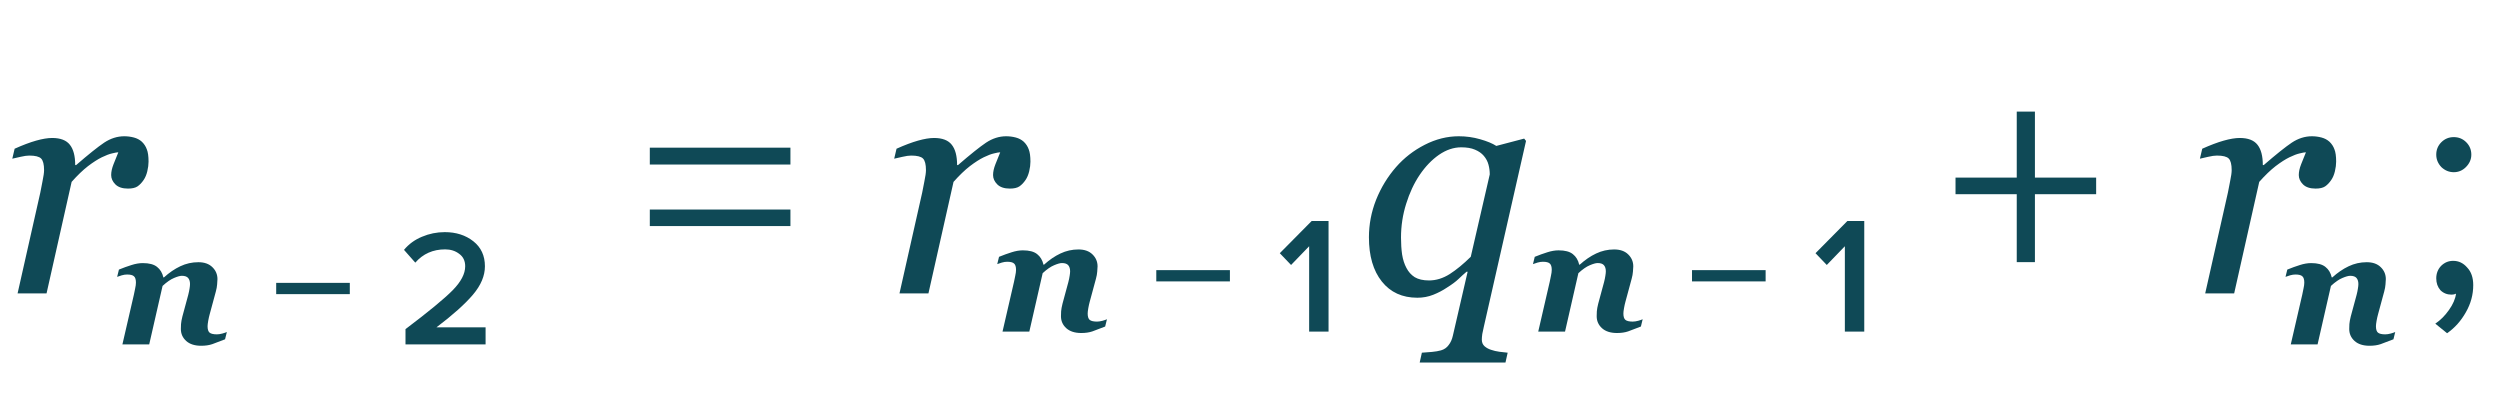
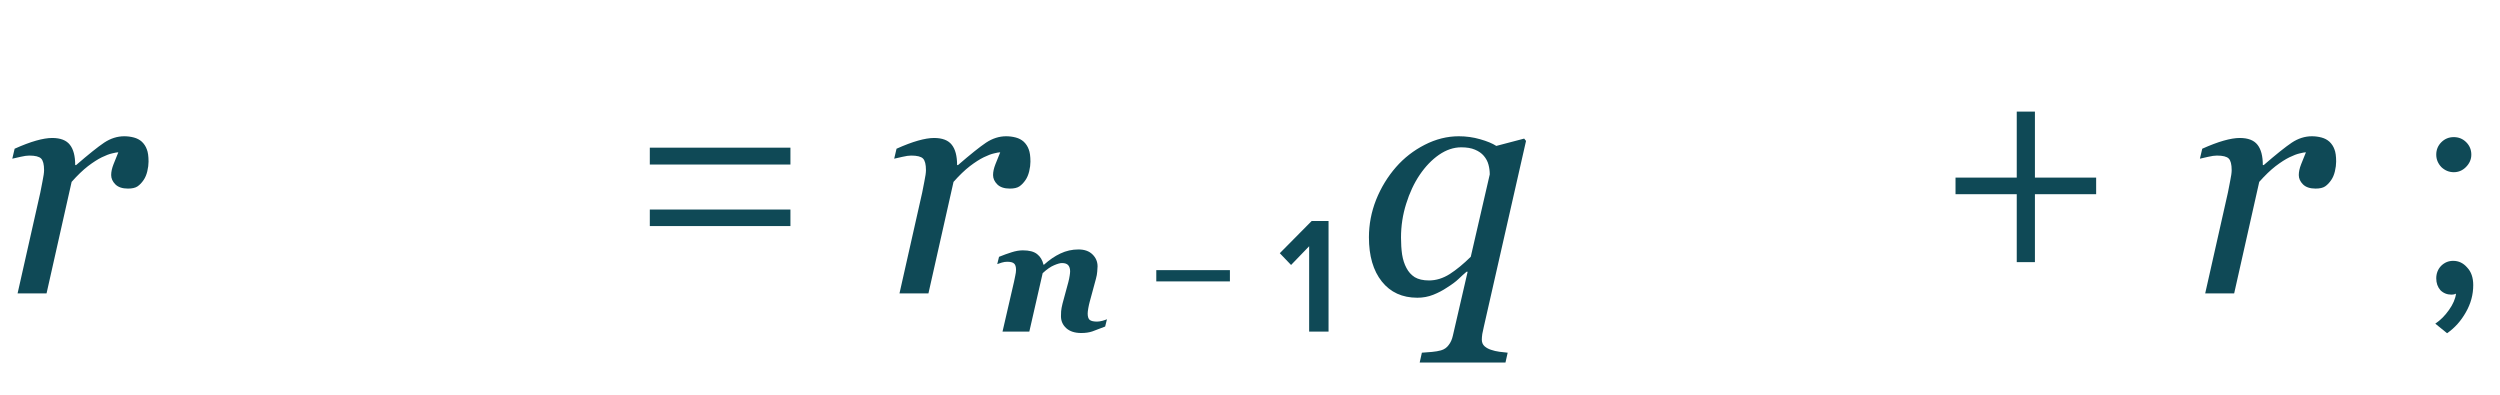
<svg xmlns="http://www.w3.org/2000/svg" width="196" height="31" viewBox="0 0 196 31" fill="none">
  <path d="M11.646 12.673C11.646 12.901 11.613 13.153 11.548 13.43C11.483 13.698 11.389 13.922 11.267 14.101C11.121 14.321 10.958 14.492 10.779 14.614C10.608 14.728 10.36 14.785 10.034 14.785C9.595 14.785 9.265 14.675 9.045 14.455C8.826 14.235 8.716 13.991 8.716 13.723C8.716 13.47 8.777 13.19 8.899 12.88C9.021 12.563 9.147 12.25 9.277 11.94C9.18 11.94 9.017 11.969 8.789 12.026C8.569 12.075 8.301 12.176 7.983 12.331C7.666 12.486 7.304 12.718 6.897 13.027C6.498 13.336 6.071 13.747 5.615 14.26L3.65 23H1.379L3.162 15.09C3.202 14.895 3.259 14.602 3.333 14.211C3.414 13.82 3.455 13.531 3.455 13.344C3.455 12.889 3.377 12.583 3.223 12.429C3.068 12.274 2.759 12.197 2.295 12.197C2.116 12.197 1.888 12.229 1.611 12.294C1.335 12.351 1.119 12.4 0.964 12.441L1.147 11.66C1.782 11.375 2.344 11.163 2.832 11.025C3.32 10.887 3.739 10.817 4.089 10.817C4.74 10.817 5.204 10.996 5.481 11.354C5.758 11.704 5.896 12.233 5.896 12.941H5.969C6.938 12.103 7.67 11.517 8.166 11.184C8.671 10.85 9.196 10.683 9.741 10.683C10.002 10.683 10.254 10.716 10.498 10.781C10.742 10.846 10.95 10.956 11.121 11.11C11.3 11.281 11.43 11.481 11.511 11.709C11.601 11.928 11.646 12.25 11.646 12.673ZM61.97 12.9H50.945V11.575H61.97V12.9ZM61.97 17.725H50.945V16.425H61.97V17.725ZM80.786 12.673C80.786 12.901 80.754 13.153 80.689 13.43C80.623 13.698 80.53 13.922 80.408 14.101C80.261 14.321 80.099 14.492 79.919 14.614C79.749 14.728 79.5 14.785 79.175 14.785C78.735 14.785 78.406 14.675 78.186 14.455C77.966 14.235 77.856 13.991 77.856 13.723C77.856 13.47 77.918 13.19 78.04 12.88C78.162 12.563 78.288 12.25 78.418 11.94C78.32 11.94 78.158 11.969 77.93 12.026C77.71 12.075 77.441 12.176 77.124 12.331C76.807 12.486 76.445 12.718 76.038 13.027C75.639 13.336 75.212 13.747 74.756 14.26L72.79 23H70.52L72.302 15.09C72.343 14.895 72.4 14.602 72.473 14.211C72.555 13.82 72.595 13.531 72.595 13.344C72.595 12.889 72.518 12.583 72.363 12.429C72.209 12.274 71.899 12.197 71.436 12.197C71.257 12.197 71.029 12.229 70.752 12.294C70.475 12.351 70.26 12.4 70.105 12.441L70.288 11.66C70.923 11.375 71.484 11.163 71.973 11.025C72.461 10.887 72.88 10.817 73.23 10.817C73.881 10.817 74.345 10.996 74.622 11.354C74.898 11.704 75.037 12.233 75.037 12.941H75.11C76.078 12.103 76.811 11.517 77.307 11.184C77.812 10.85 78.337 10.683 78.882 10.683C79.142 10.683 79.394 10.716 79.639 10.781C79.883 10.846 80.09 10.956 80.261 11.11C80.44 11.281 80.57 11.481 80.652 11.709C80.741 11.928 80.786 12.25 80.786 12.673ZM115.063 21.303H114.978C114.775 21.474 114.563 21.665 114.343 21.877C114.132 22.08 113.831 22.304 113.44 22.548C113.114 22.768 112.756 22.955 112.366 23.11C111.975 23.265 111.56 23.342 111.121 23.342C109.941 23.342 109.013 22.919 108.337 22.072C107.662 21.226 107.324 20.07 107.324 18.605C107.324 17.596 107.511 16.616 107.886 15.664C108.268 14.711 108.789 13.857 109.448 13.1C110.083 12.376 110.832 11.794 111.694 11.354C112.565 10.907 113.456 10.683 114.368 10.683C114.945 10.683 115.503 10.76 116.04 10.915C116.585 11.07 117.008 11.245 117.31 11.44L119.495 10.866L119.641 11.049L116.333 25.612C116.284 25.816 116.243 26.007 116.211 26.186C116.187 26.365 116.174 26.512 116.174 26.625C116.174 26.845 116.248 27.02 116.394 27.15C116.549 27.281 116.724 27.374 116.919 27.431C117.106 27.496 117.318 27.545 117.554 27.578C117.798 27.61 118.014 27.635 118.201 27.651L118.03 28.42H111.304L111.475 27.651C111.735 27.635 112 27.614 112.268 27.59C112.537 27.565 112.773 27.525 112.976 27.468C113.228 27.395 113.428 27.256 113.574 27.053C113.729 26.857 113.839 26.613 113.904 26.32L115.063 21.303ZM116.797 13.674C116.797 13.413 116.764 13.161 116.699 12.917C116.634 12.665 116.512 12.433 116.333 12.221C116.162 12.018 115.93 11.855 115.637 11.733C115.352 11.611 114.994 11.55 114.563 11.55C113.969 11.55 113.387 11.745 112.817 12.136C112.256 12.526 111.751 13.051 111.304 13.71C110.864 14.361 110.51 15.118 110.242 15.981C109.973 16.835 109.839 17.718 109.839 18.63C109.839 19.102 109.867 19.541 109.924 19.948C109.989 20.355 110.103 20.709 110.266 21.01C110.421 21.311 110.636 21.551 110.913 21.73C111.198 21.901 111.572 21.987 112.036 21.987C112.59 21.987 113.131 21.82 113.66 21.486C114.189 21.145 114.738 20.693 115.308 20.131L116.797 13.674ZM164.338 15.225H159.538V20.55H158.113V15.225H153.313V13.925H158.113V8.75H159.538V13.925H164.338V15.225ZM183.154 12.673C183.154 12.901 183.122 13.153 183.057 13.43C182.992 13.698 182.898 13.922 182.776 14.101C182.629 14.321 182.467 14.492 182.288 14.614C182.117 14.728 181.868 14.785 181.543 14.785C181.104 14.785 180.774 14.675 180.554 14.455C180.334 14.235 180.225 13.991 180.225 13.723C180.225 13.47 180.286 13.19 180.408 12.88C180.53 12.563 180.656 12.25 180.786 11.94C180.688 11.94 180.526 11.969 180.298 12.026C180.078 12.075 179.81 12.176 179.492 12.331C179.175 12.486 178.813 12.718 178.406 13.027C178.007 13.336 177.58 13.747 177.124 14.26L175.159 23H172.888L174.67 15.09C174.711 14.895 174.768 14.602 174.841 14.211C174.923 13.82 174.963 13.531 174.963 13.344C174.963 12.889 174.886 12.583 174.731 12.429C174.577 12.274 174.268 12.197 173.804 12.197C173.625 12.197 173.397 12.229 173.12 12.294C172.843 12.351 172.628 12.4 172.473 12.441L172.656 11.66C173.291 11.375 173.853 11.163 174.341 11.025C174.829 10.887 175.248 10.817 175.598 10.817C176.249 10.817 176.713 10.996 176.99 11.354C177.266 11.704 177.405 12.233 177.405 12.941H177.478C178.446 12.103 179.179 11.517 179.675 11.184C180.18 10.85 180.705 10.683 181.25 10.683C181.51 10.683 181.763 10.716 182.007 10.781C182.251 10.846 182.458 10.956 182.629 11.11C182.808 11.281 182.939 11.481 183.02 11.709C183.11 11.928 183.154 12.25 183.154 12.673ZM193.327 13.1C193.06 13.367 192.744 13.5 192.377 13.5C192.01 13.5 191.685 13.367 191.402 13.1C191.135 12.817 191.002 12.492 191.002 12.125C191.002 11.742 191.135 11.417 191.402 11.15C191.669 10.883 191.994 10.75 192.377 10.75C192.76 10.75 193.085 10.883 193.352 11.15C193.619 11.417 193.752 11.742 193.752 12.125C193.752 12.492 193.61 12.817 193.327 13.1ZM193.902 22.35C193.902 23.1 193.71 23.808 193.327 24.475C192.944 25.158 192.452 25.708 191.852 26.125L190.927 25.375C191.327 25.108 191.685 24.75 192.002 24.3C192.319 23.85 192.502 23.425 192.552 23.025C192.452 23.075 192.335 23.1 192.202 23.1C191.852 23.1 191.56 22.983 191.327 22.75C191.11 22.5 191.002 22.192 191.002 21.825C191.002 21.442 191.127 21.117 191.377 20.85C191.644 20.583 191.96 20.45 192.327 20.45C192.76 20.45 193.127 20.625 193.427 20.975C193.744 21.308 193.902 21.767 193.902 22.35Z" fill="#0F4956" />
-   <path d="M17.785 26.029L17.645 26.6C17.227 26.765 16.892 26.892 16.643 26.981C16.393 27.066 16.103 27.108 15.773 27.108C15.269 27.108 14.878 26.983 14.599 26.733C14.319 26.48 14.18 26.166 14.18 25.794C14.18 25.692 14.184 25.563 14.192 25.407C14.205 25.246 14.241 25.047 14.3 24.81L14.757 23.122C14.804 22.94 14.838 22.777 14.859 22.633C14.884 22.485 14.897 22.364 14.897 22.271C14.897 22.068 14.848 21.909 14.751 21.795C14.654 21.681 14.489 21.623 14.256 21.623C14.112 21.623 13.907 21.681 13.64 21.795C13.373 21.905 13.075 22.112 12.745 22.417L11.698 27H9.597L10.498 23.096C10.523 22.978 10.555 22.823 10.593 22.633C10.636 22.442 10.657 22.284 10.657 22.157C10.657 21.916 10.606 21.75 10.504 21.662C10.407 21.569 10.227 21.522 9.965 21.522C9.829 21.522 9.69 21.543 9.546 21.585C9.406 21.628 9.286 21.668 9.184 21.706L9.324 21.135C9.666 20.995 9.994 20.877 10.308 20.779C10.621 20.678 10.917 20.627 11.196 20.627C11.696 20.627 12.068 20.726 12.313 20.925C12.563 21.12 12.728 21.395 12.809 21.75H12.853C13.268 21.374 13.695 21.082 14.135 20.875C14.58 20.663 15.051 20.557 15.551 20.557C16.02 20.557 16.387 20.686 16.649 20.944C16.916 21.203 17.049 21.516 17.049 21.884C17.049 21.981 17.04 22.119 17.023 22.296C17.011 22.47 16.977 22.656 16.922 22.855L16.439 24.639C16.397 24.787 16.359 24.956 16.325 25.146C16.291 25.337 16.274 25.481 16.274 25.578C16.274 25.824 16.327 25.991 16.433 26.08C16.543 26.169 16.734 26.213 17.004 26.213C17.131 26.213 17.275 26.192 17.436 26.149C17.597 26.103 17.713 26.063 17.785 26.029ZM27.425 23.061H21.653V22.177H27.425V23.061ZM38.07 27H31.791V25.804C33.602 24.435 34.833 23.421 35.483 22.762C36.141 22.095 36.471 21.466 36.471 20.877C36.471 20.452 36.315 20.127 36.003 19.902C35.699 19.668 35.331 19.551 34.898 19.551C33.944 19.551 33.164 19.898 32.558 20.591L31.674 19.59C32.046 19.139 32.514 18.797 33.078 18.563C33.65 18.32 34.248 18.199 34.872 18.199C35.756 18.199 36.501 18.437 37.108 18.914C37.714 19.391 38.018 20.045 38.018 20.877C38.018 21.622 37.706 22.363 37.082 23.1C36.458 23.837 35.504 24.69 34.222 25.661H38.07V27Z" fill="#0F4956" />
  <path d="M86.785 25.029L86.645 25.6C86.227 25.765 85.892 25.892 85.643 25.981C85.393 26.066 85.103 26.108 84.773 26.108C84.269 26.108 83.878 25.983 83.599 25.733C83.319 25.48 83.18 25.166 83.18 24.794C83.18 24.692 83.184 24.563 83.192 24.407C83.205 24.246 83.241 24.047 83.3 23.81L83.757 22.122C83.804 21.94 83.838 21.777 83.859 21.633C83.884 21.485 83.897 21.364 83.897 21.271C83.897 21.068 83.848 20.909 83.751 20.795C83.654 20.681 83.489 20.623 83.256 20.623C83.112 20.623 82.907 20.681 82.64 20.795C82.374 20.905 82.075 21.112 81.745 21.417L80.698 26H78.597L79.498 22.096C79.523 21.978 79.555 21.823 79.593 21.633C79.636 21.442 79.657 21.284 79.657 21.157C79.657 20.916 79.606 20.75 79.504 20.662C79.407 20.569 79.227 20.522 78.965 20.522C78.829 20.522 78.69 20.543 78.546 20.585C78.406 20.628 78.286 20.668 78.184 20.706L78.324 20.135C78.666 19.995 78.995 19.877 79.308 19.779C79.621 19.678 79.917 19.627 80.196 19.627C80.696 19.627 81.068 19.726 81.314 19.925C81.563 20.12 81.728 20.395 81.809 20.75H81.853C82.268 20.374 82.695 20.082 83.135 19.875C83.58 19.663 84.051 19.557 84.551 19.557C85.02 19.557 85.387 19.686 85.649 19.944C85.915 20.203 86.049 20.516 86.049 20.884C86.049 20.981 86.04 21.119 86.023 21.296C86.011 21.47 85.977 21.656 85.922 21.855L85.439 23.639C85.397 23.787 85.359 23.956 85.325 24.146C85.291 24.337 85.274 24.481 85.274 24.578C85.274 24.824 85.327 24.991 85.433 25.08C85.543 25.169 85.734 25.213 86.004 25.213C86.131 25.213 86.275 25.192 86.436 25.149C86.597 25.103 86.713 25.063 86.785 25.029ZM96.425 22.061H90.653V21.177H96.425V22.061ZM104.158 26H102.637V19.305L101.22 20.774L100.336 19.851L102.832 17.329H104.158V26Z" fill="#0F4956" />
-   <path d="M128.785 25.029L128.646 25.6C128.227 25.765 127.892 25.892 127.643 25.981C127.393 26.066 127.103 26.108 126.773 26.108C126.269 26.108 125.878 25.983 125.599 25.733C125.319 25.48 125.18 25.166 125.18 24.794C125.18 24.692 125.184 24.563 125.192 24.407C125.205 24.246 125.241 24.047 125.3 23.81L125.757 22.122C125.804 21.94 125.838 21.777 125.859 21.633C125.884 21.485 125.897 21.364 125.897 21.271C125.897 21.068 125.848 20.909 125.751 20.795C125.654 20.681 125.489 20.623 125.256 20.623C125.112 20.623 124.907 20.681 124.64 20.795C124.374 20.905 124.075 21.112 123.745 21.417L122.698 26H120.597L121.498 22.096C121.523 21.978 121.555 21.823 121.593 21.633C121.636 21.442 121.657 21.284 121.657 21.157C121.657 20.916 121.606 20.75 121.504 20.662C121.407 20.569 121.227 20.522 120.965 20.522C120.829 20.522 120.69 20.543 120.546 20.585C120.406 20.628 120.286 20.668 120.184 20.706L120.324 20.135C120.667 19.995 120.994 19.877 121.308 19.779C121.621 19.678 121.917 19.627 122.196 19.627C122.696 19.627 123.068 19.726 123.313 19.925C123.563 20.12 123.728 20.395 123.809 20.75H123.853C124.268 20.374 124.695 20.082 125.135 19.875C125.58 19.663 126.051 19.557 126.551 19.557C127.021 19.557 127.387 19.686 127.649 19.944C127.916 20.203 128.049 20.516 128.049 20.884C128.049 20.981 128.04 21.119 128.023 21.296C128.011 21.47 127.977 21.656 127.922 21.855L127.439 23.639C127.397 23.787 127.359 23.956 127.325 24.146C127.291 24.337 127.274 24.481 127.274 24.578C127.274 24.824 127.327 24.991 127.433 25.08C127.543 25.169 127.734 25.213 128.004 25.213C128.131 25.213 128.275 25.192 128.436 25.149C128.597 25.103 128.713 25.063 128.785 25.029ZM138.425 22.061H132.653V21.177H138.425V22.061ZM146.158 26H144.637V19.305L143.22 20.774L142.336 19.851L144.832 17.329H146.158V26Z" fill="#0F4956" />
-   <path d="M187.785 26.029L187.646 26.6C187.227 26.765 186.892 26.892 186.643 26.981C186.393 27.066 186.103 27.108 185.773 27.108C185.269 27.108 184.878 26.983 184.599 26.733C184.319 26.48 184.18 26.166 184.18 25.794C184.18 25.692 184.184 25.563 184.192 25.407C184.205 25.246 184.241 25.047 184.3 24.81L184.757 23.122C184.804 22.94 184.838 22.777 184.859 22.633C184.884 22.485 184.897 22.364 184.897 22.271C184.897 22.068 184.848 21.909 184.751 21.795C184.654 21.681 184.489 21.623 184.256 21.623C184.112 21.623 183.907 21.681 183.64 21.795C183.374 21.905 183.075 22.112 182.745 22.417L181.698 27H179.597L180.498 23.096C180.523 22.978 180.555 22.823 180.593 22.633C180.636 22.442 180.657 22.284 180.657 22.157C180.657 21.916 180.606 21.75 180.504 21.662C180.407 21.569 180.227 21.522 179.965 21.522C179.829 21.522 179.69 21.543 179.546 21.585C179.406 21.628 179.286 21.668 179.184 21.706L179.324 21.135C179.667 20.995 179.994 20.877 180.308 20.779C180.621 20.678 180.917 20.627 181.196 20.627C181.696 20.627 182.068 20.726 182.313 20.925C182.563 21.12 182.728 21.395 182.809 21.75H182.853C183.268 21.374 183.695 21.082 184.135 20.875C184.58 20.663 185.051 20.557 185.551 20.557C186.021 20.557 186.387 20.686 186.649 20.944C186.916 21.203 187.049 21.516 187.049 21.884C187.049 21.981 187.04 22.119 187.023 22.296C187.011 22.47 186.977 22.656 186.922 22.855L186.439 24.639C186.397 24.787 186.359 24.956 186.325 25.146C186.291 25.337 186.274 25.481 186.274 25.578C186.274 25.824 186.327 25.991 186.433 26.08C186.543 26.169 186.734 26.213 187.004 26.213C187.131 26.213 187.275 26.192 187.436 26.149C187.597 26.103 187.713 26.063 187.785 26.029Z" fill="#0F4956" />
</svg>